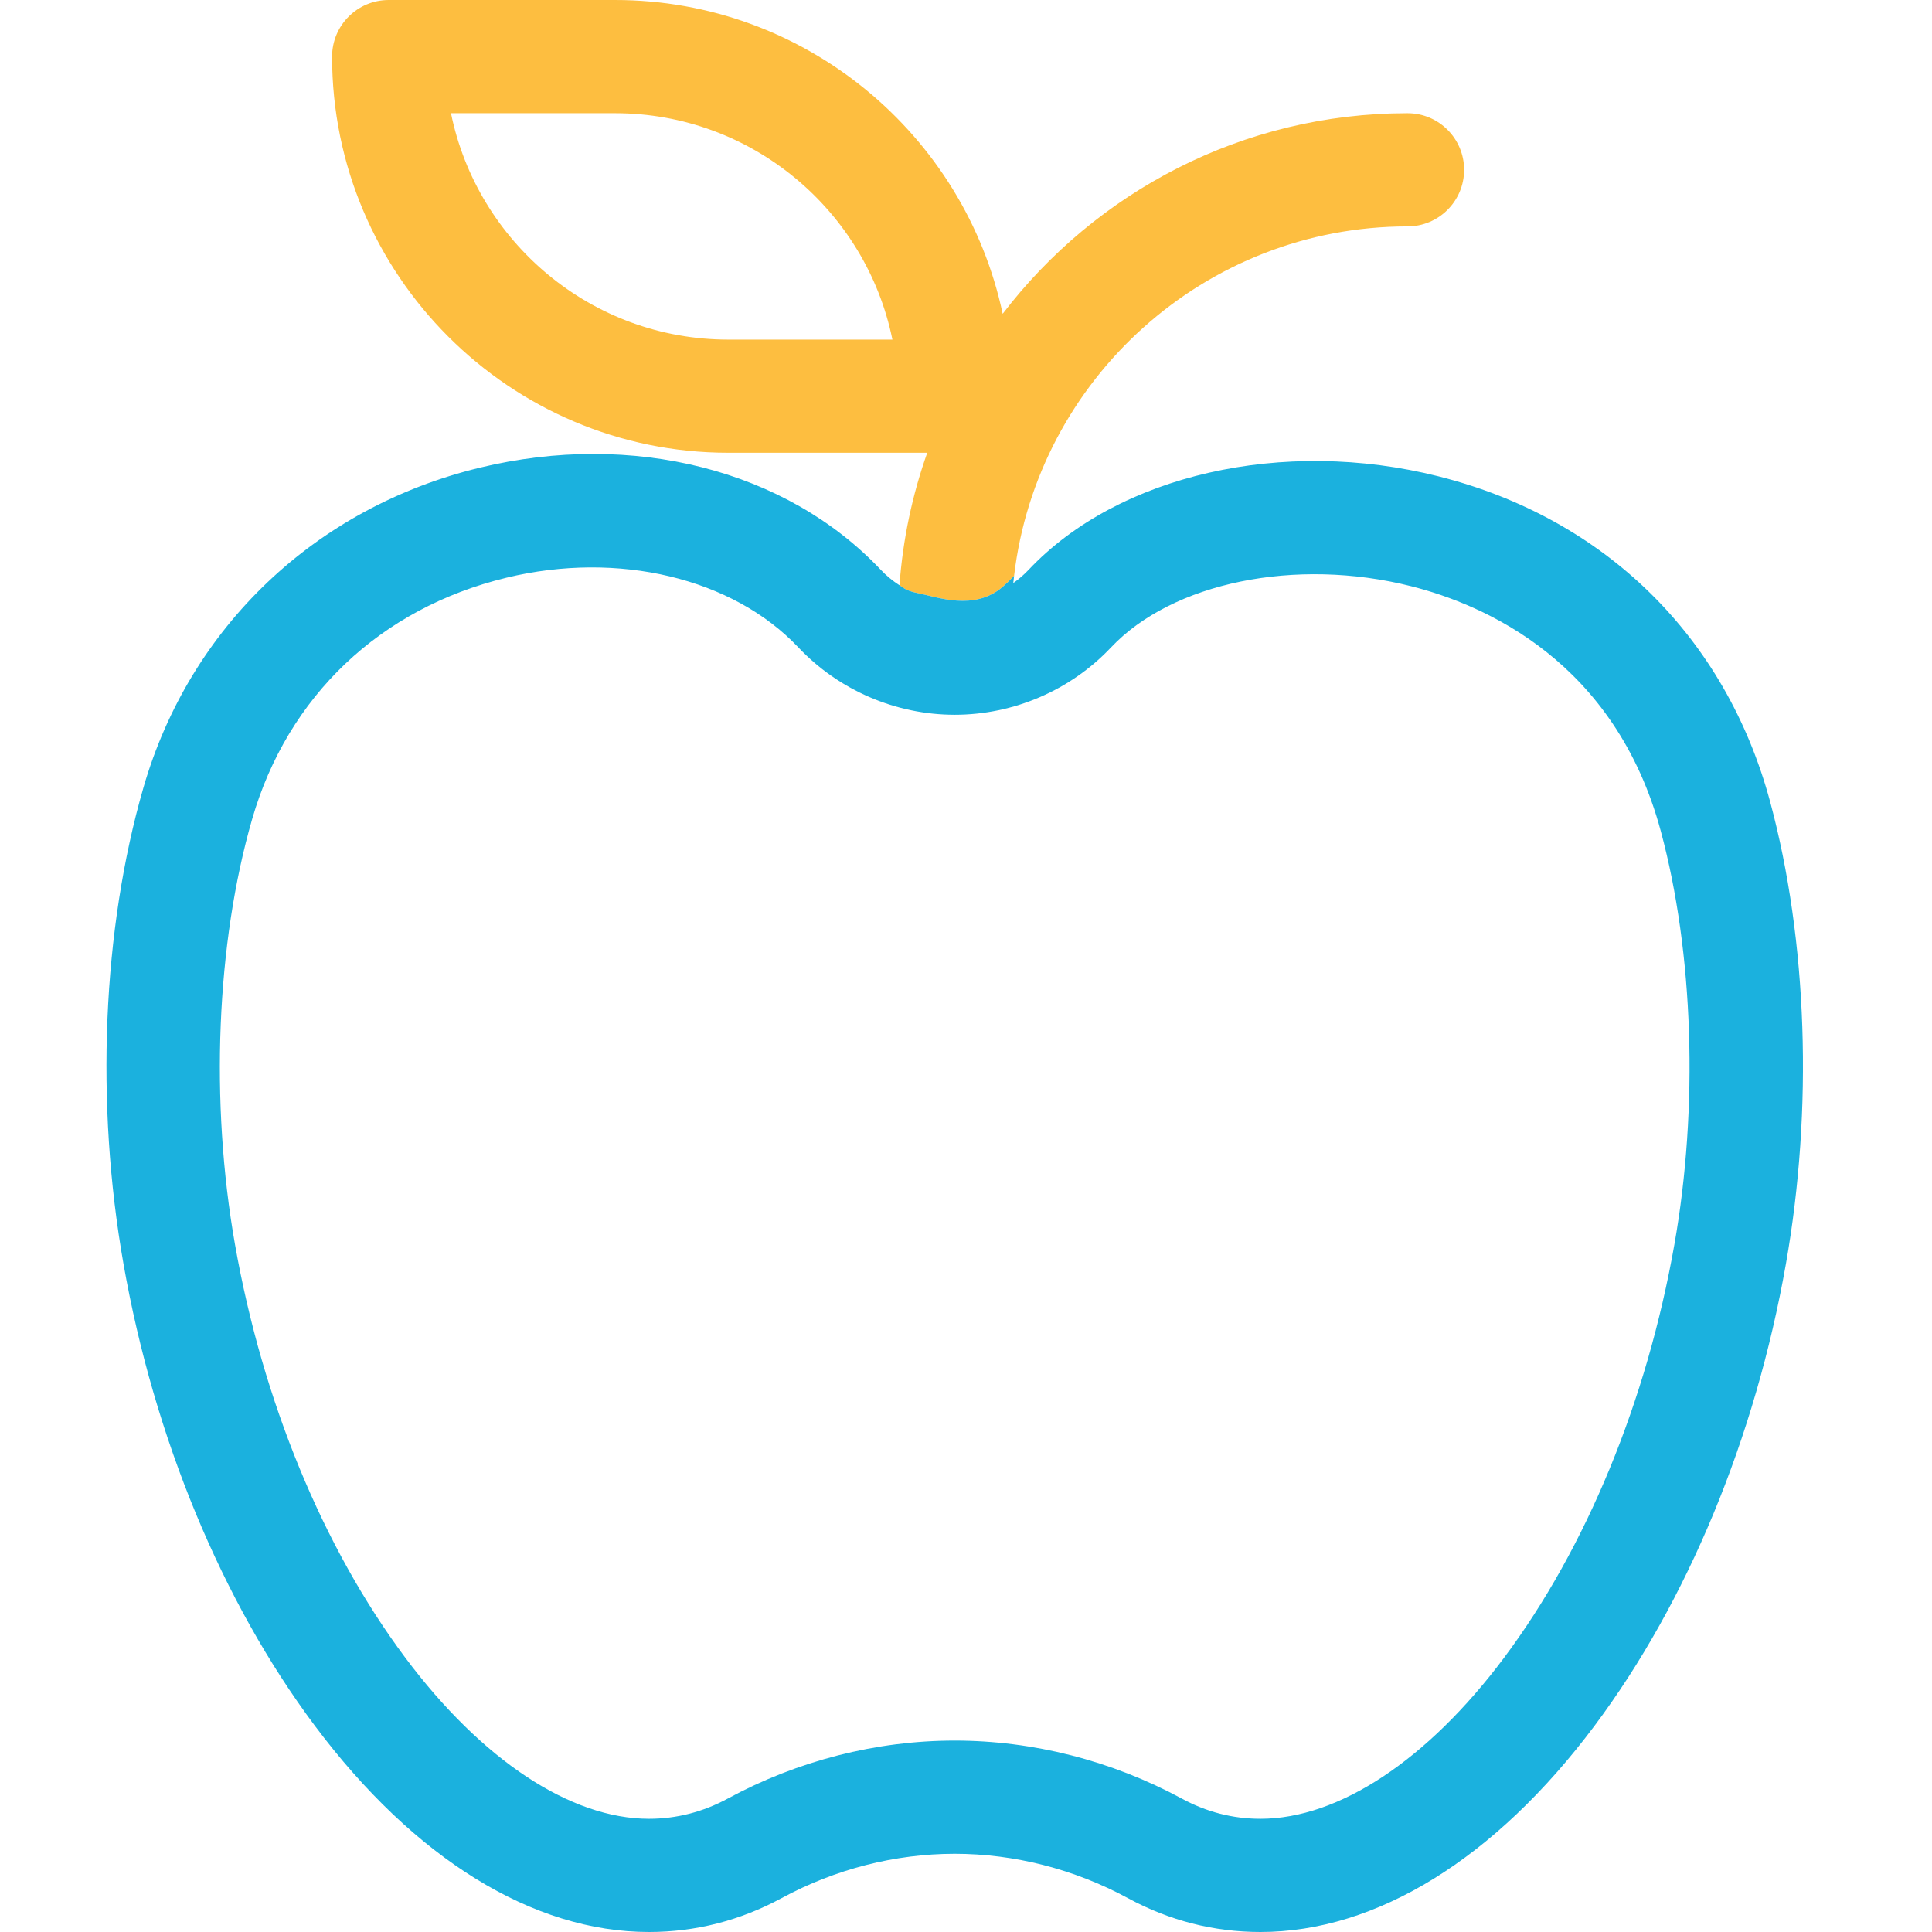
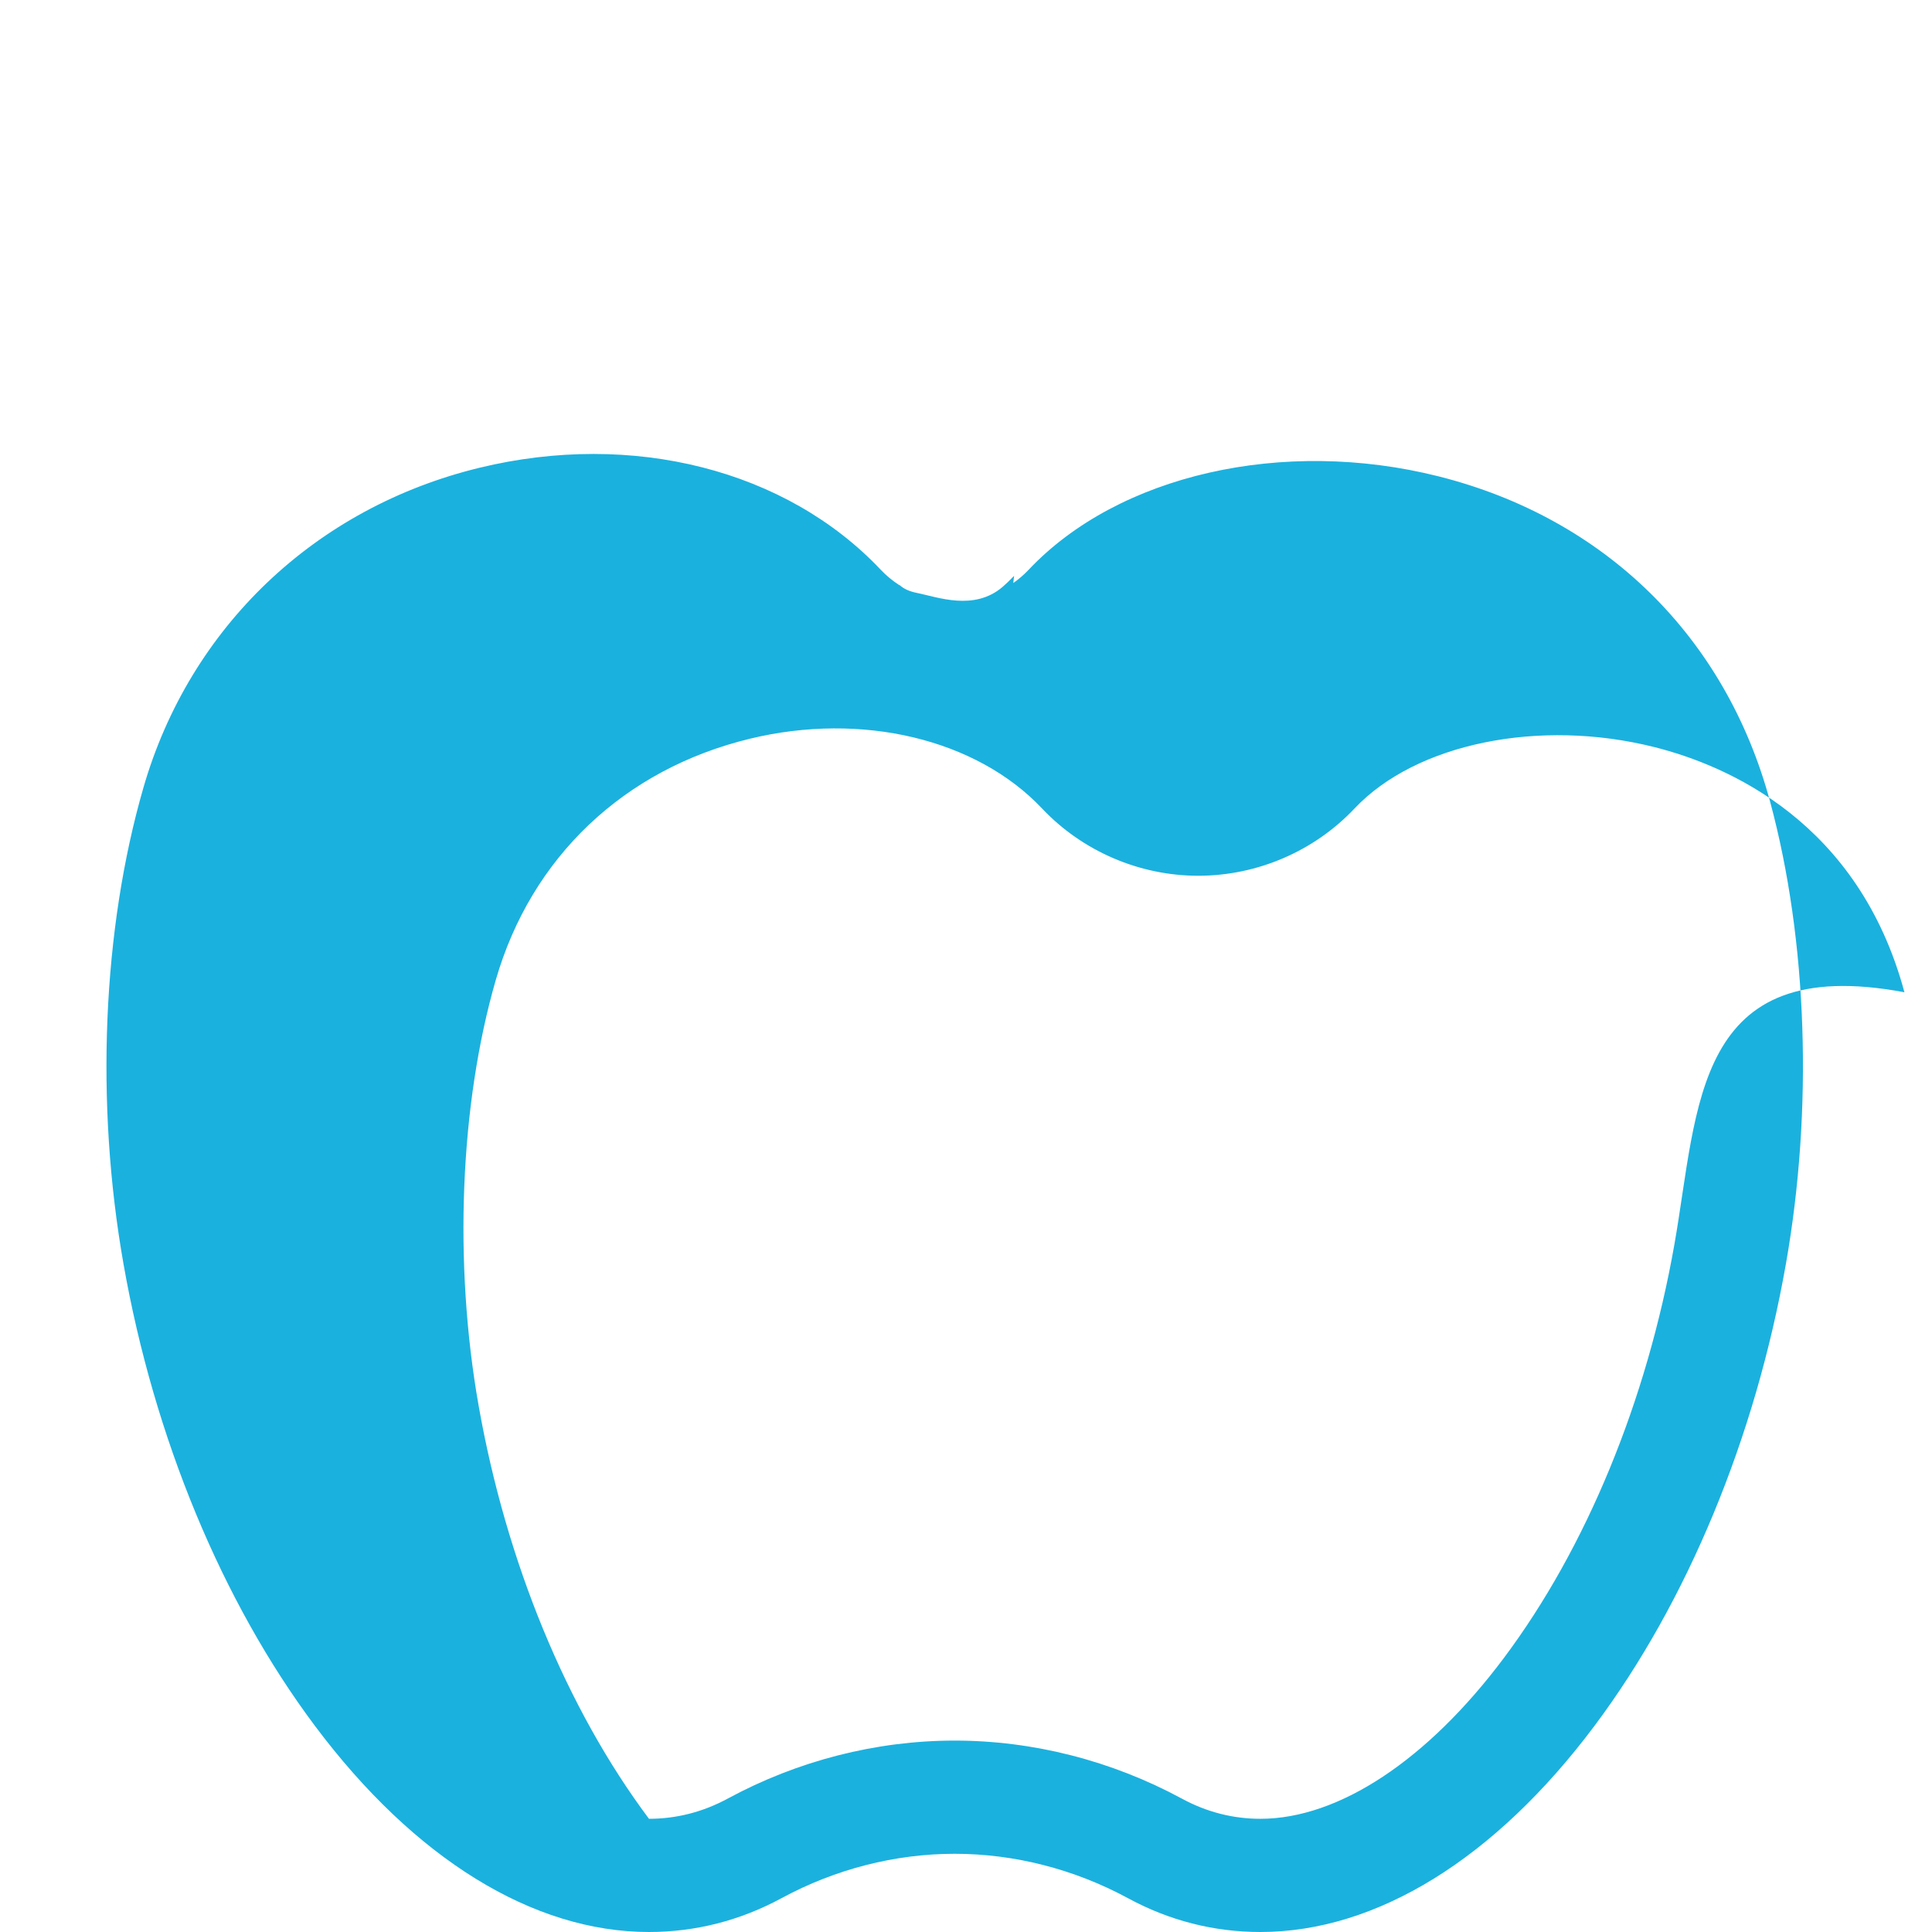
<svg xmlns="http://www.w3.org/2000/svg" version="1.1" id="Warstwa_1" x="0px" y="0px" width="512px" height="512px" viewBox="0 0 512 512" enable-background="new 0 0 512 512" xml:space="preserve">
-   <path fill="#FDBE40" d="M193.006,119.988h52.723c-3.933,11.086-6.457,22.842-7.353,35.034c1.141,1.034,2.581,1.703,4.677,2.122  c5.393,1.079,15.101,4.854,22.649-1.618c0.941-0.807,1.966-1.798,3.039-2.915C274.893,100.531,319.303,60,373.006,60  c8.285,0,15-6.715,15-15s-6.715-15-15-15c-43.695,0-82.602,20.871-107.289,53.164C255.639,35.711,213.416,0,163.006,0h-60  c-8.285,0-15,6.715-15,15C88.006,72.898,135.107,119.988,193.006,119.988z M163.006,30c36.219,0,66.523,25.809,73.492,60h-43.492  c-36.219,0-66.523-25.809-73.492-60H163.006z" />
-   <path fill="#1BB1DE" d="M469.111,212.496c-11.773-43.719-43.801-75.16-87.879-86.258c-41.211-10.379-84.867-0.426-108.633,24.758  c-1.242,1.312-2.605,2.488-4.07,3.516c0.063-0.641,0.139-1.279,0.214-1.917c-0.001,0.005-0.001,0.011-0.002,0.016  c-1.073,1.117-2.098,2.108-3.039,2.915c-7.549,6.471-17.257,2.696-22.649,1.618c-2.096-0.419-3.536-1.088-4.677-2.122  c0.671-9.143,2.259-18.041,4.67-26.595c-2.418,8.578-4.008,17.501-4.677,26.671c-1.805-1.164-3.484-2.539-4.977-4.121  c-25.016-26.492-65.738-36.852-106.281-27.027c-43.5,10.539-76.812,42.234-89.105,84.785  c-10.871,37.617-12.793,83.637-5.273,126.262c8.113,46.023,26.109,89.457,50.676,122.309C109.783,492.574,141.244,512,171.986,512  c12.316,0,24.145-3.02,35.148-8.973c14.199-7.691,30.062-11.754,45.871-11.754c15.805,0,31.68,4.066,45.875,11.742  c10.965,5.961,22.789,8.984,35.145,8.984c30.746,0,62.203-19.426,88.582-54.699c24.562-32.848,42.562-76.289,50.672-122.316  C480.529,293.898,479.01,249.254,469.111,212.496z M443.736,329.773c-7.312,41.492-23.352,80.402-45.156,109.562  C378.303,466.449,354.775,482,334.025,482c-7.293,0-14.293-1.797-20.844-5.359c-18.602-10.055-39.406-15.367-60.176-15.367  c-20.781,0-41.582,5.316-60.148,15.371c-6.57,3.555-13.594,5.355-20.871,5.355c-20.75,0-44.277-15.551-64.555-42.664  c-21.809-29.156-37.844-68.062-45.156-109.551c-6.652-37.707-4.949-79.844,4.551-112.723c9.406-32.555,33.953-55.863,67.352-63.957  c29.648-7.184,60.027,0.066,77.402,18.469c10.707,11.336,25.797,17.84,41.402,17.848h0.023h0.008  c15.621-0.004,30.711-6.504,41.402-17.832c16.285-17.258,48.973-23.941,79.488-16.258c19.527,4.918,54.102,19.895,66.238,64.965  C448.811,252.476,450.154,293.402,443.736,329.773z" />
+   <path fill="#1BB1DE" d="M469.111,212.496c-11.773-43.719-43.801-75.16-87.879-86.258c-41.211-10.379-84.867-0.426-108.633,24.758  c-1.242,1.312-2.605,2.488-4.07,3.516c0.063-0.641,0.139-1.279,0.214-1.917c-0.001,0.005-0.001,0.011-0.002,0.016  c-1.073,1.117-2.098,2.108-3.039,2.915c-7.549,6.471-17.257,2.696-22.649,1.618c-2.096-0.419-3.536-1.088-4.677-2.122  c0.671-9.143,2.259-18.041,4.67-26.595c-2.418,8.578-4.008,17.501-4.677,26.671c-1.805-1.164-3.484-2.539-4.977-4.121  c-25.016-26.492-65.738-36.852-106.281-27.027c-43.5,10.539-76.812,42.234-89.105,84.785  c-10.871,37.617-12.793,83.637-5.273,126.262c8.113,46.023,26.109,89.457,50.676,122.309C109.783,492.574,141.244,512,171.986,512  c12.316,0,24.145-3.02,35.148-8.973c14.199-7.691,30.062-11.754,45.871-11.754c15.805,0,31.68,4.066,45.875,11.742  c10.965,5.961,22.789,8.984,35.145,8.984c30.746,0,62.203-19.426,88.582-54.699c24.562-32.848,42.562-76.289,50.672-122.316  C480.529,293.898,479.01,249.254,469.111,212.496z M443.736,329.773c-7.312,41.492-23.352,80.402-45.156,109.562  C378.303,466.449,354.775,482,334.025,482c-7.293,0-14.293-1.797-20.844-5.359c-18.602-10.055-39.406-15.367-60.176-15.367  c-20.781,0-41.582,5.316-60.148,15.371c-6.57,3.555-13.594,5.355-20.871,5.355c-21.809-29.156-37.844-68.062-45.156-109.551c-6.652-37.707-4.949-79.844,4.551-112.723c9.406-32.555,33.953-55.863,67.352-63.957  c29.648-7.184,60.027,0.066,77.402,18.469c10.707,11.336,25.797,17.84,41.402,17.848h0.023h0.008  c15.621-0.004,30.711-6.504,41.402-17.832c16.285-17.258,48.973-23.941,79.488-16.258c19.527,4.918,54.102,19.895,66.238,64.965  C448.811,252.476,450.154,293.402,443.736,329.773z" />
</svg>